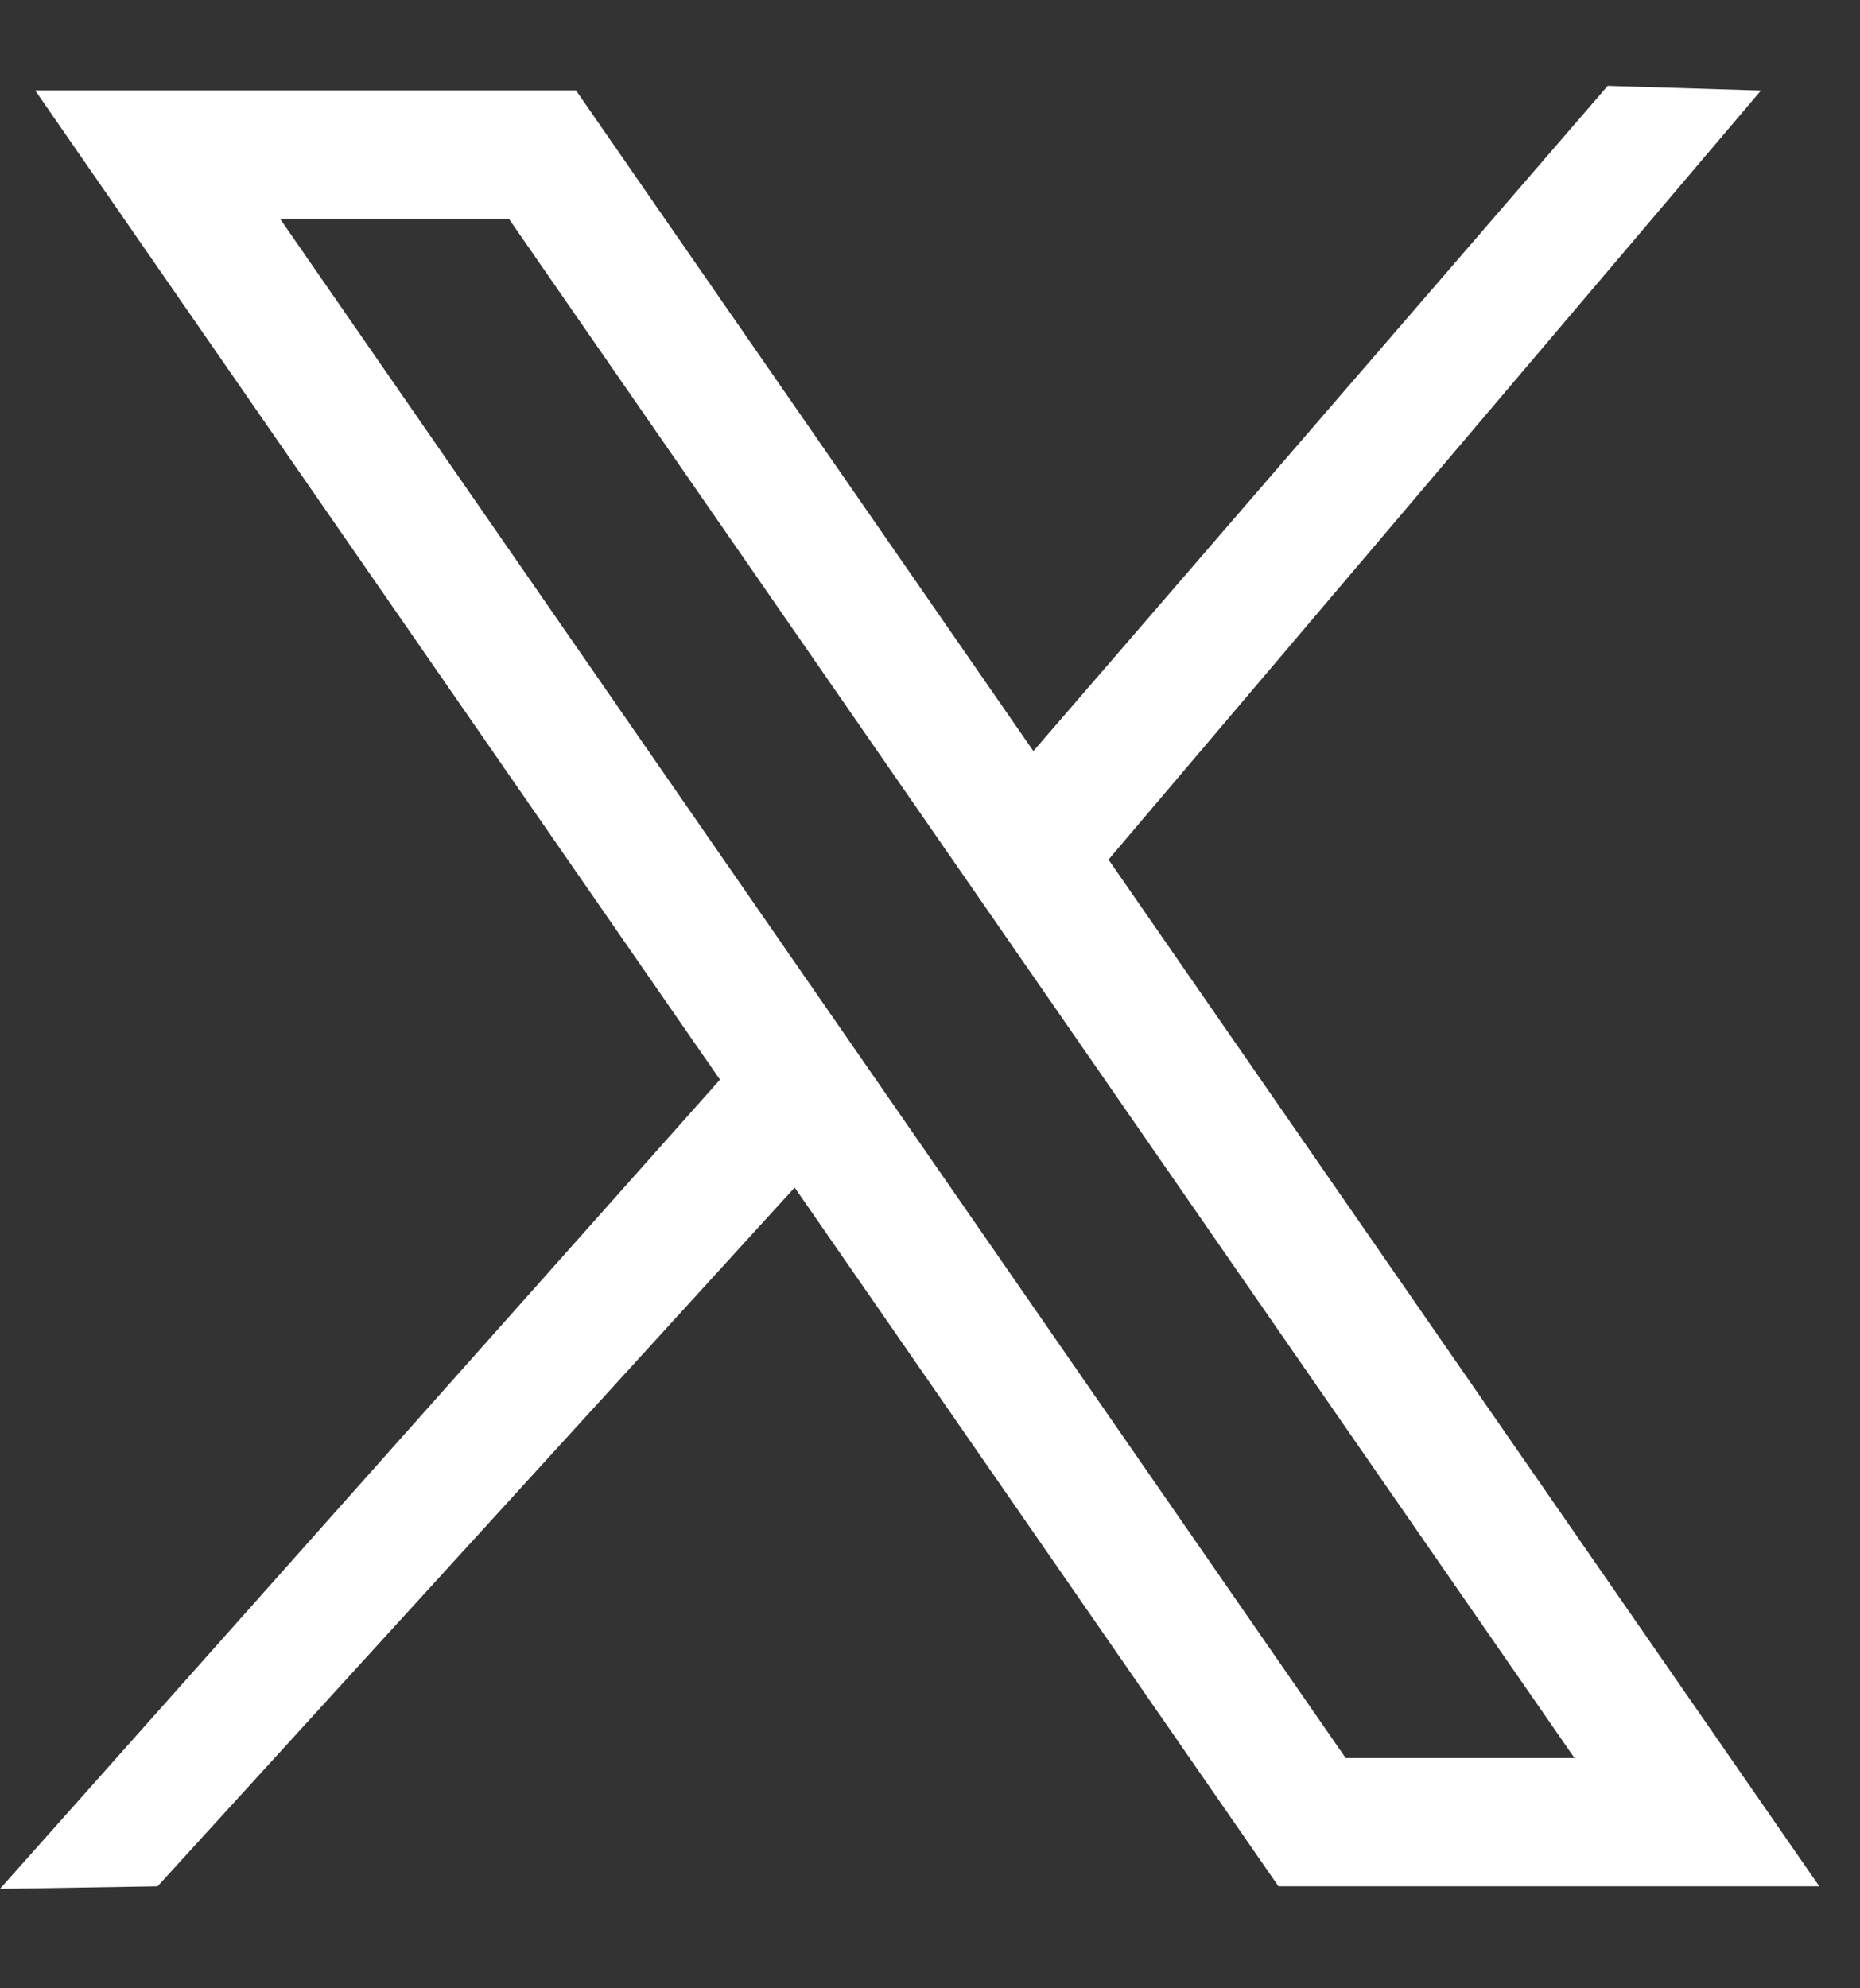
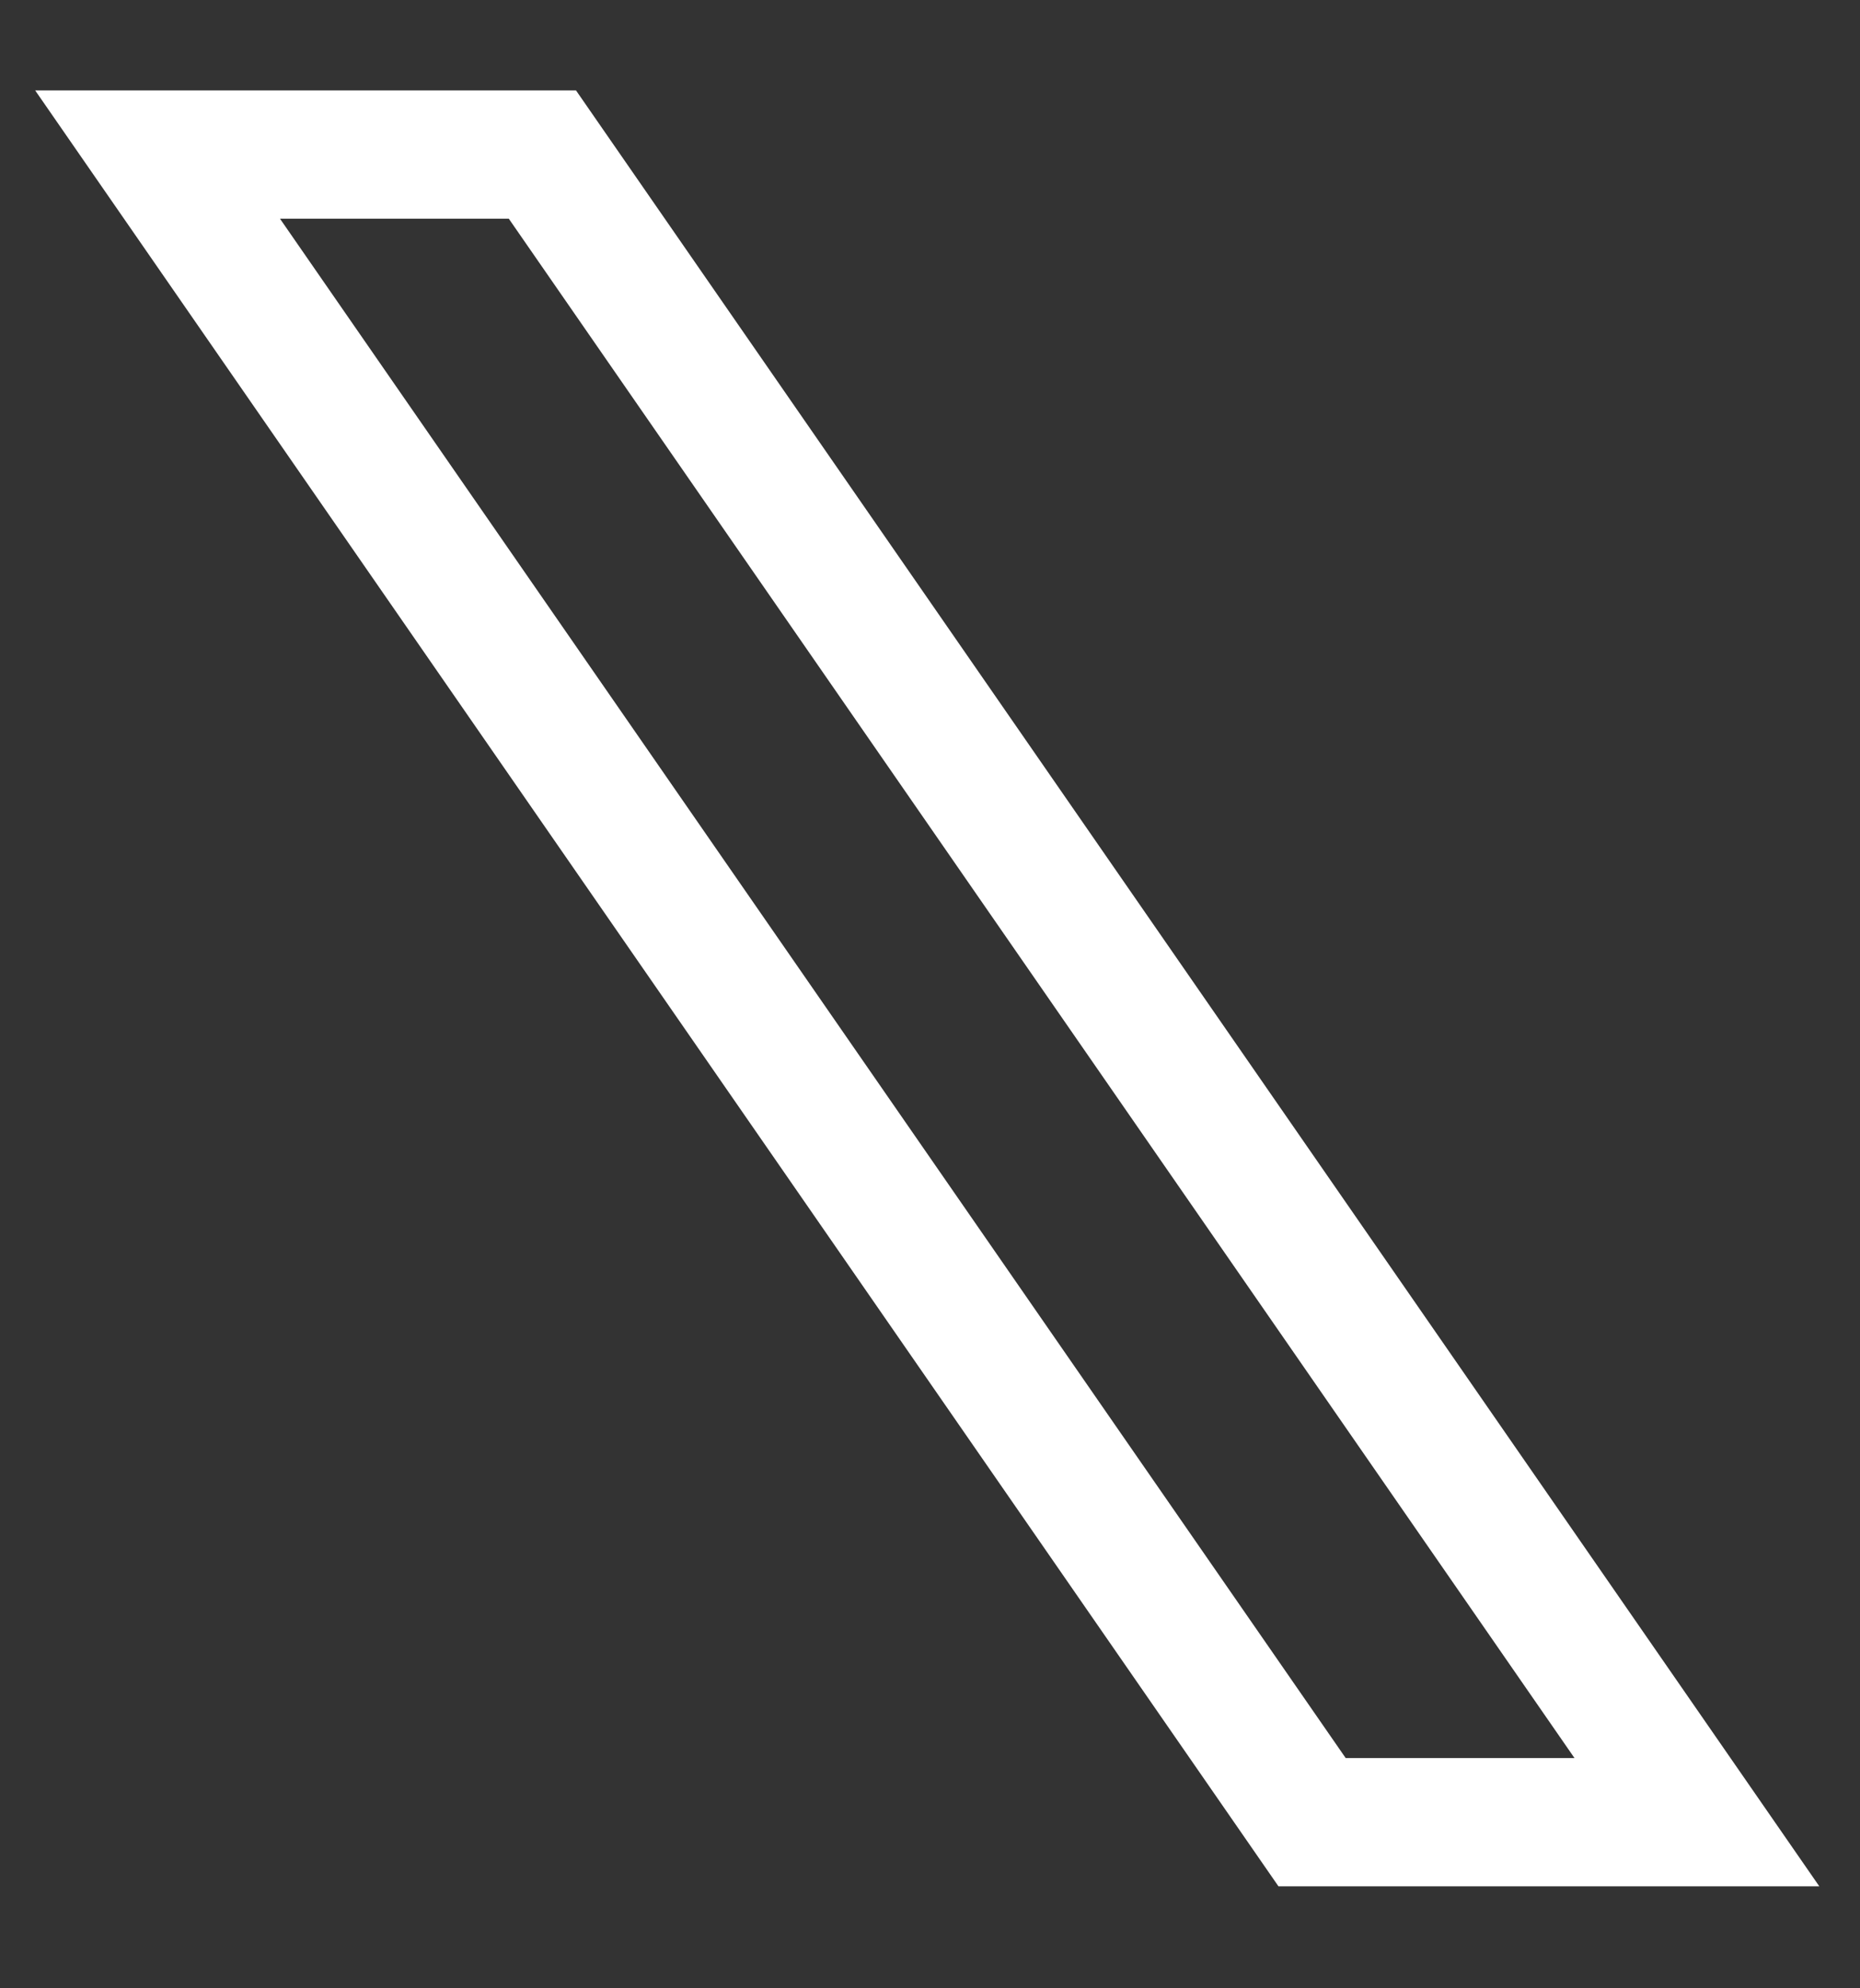
<svg xmlns="http://www.w3.org/2000/svg" viewBox="0 0 29 31" fill="none">
  <rect x="0" y="0" width="29" height="31" fill="#333333" stroke="none" />
  <path d="M8.457 2.41H2.457L12.495 16.91L20.457 28.41H26.457L8.457 2.41Z" stroke="white" stroke-width="2" />
-   <path d="M25.066 1.339L27.455 1.412L16.692 14.099L15.178 12.792L25.066 1.339Z" fill="white" />
-   <path d="M2.457 29.41L-0.001 29.45L11.546 16.473L13.043 17.799L2.457 29.41Z" fill="white" />
</svg>